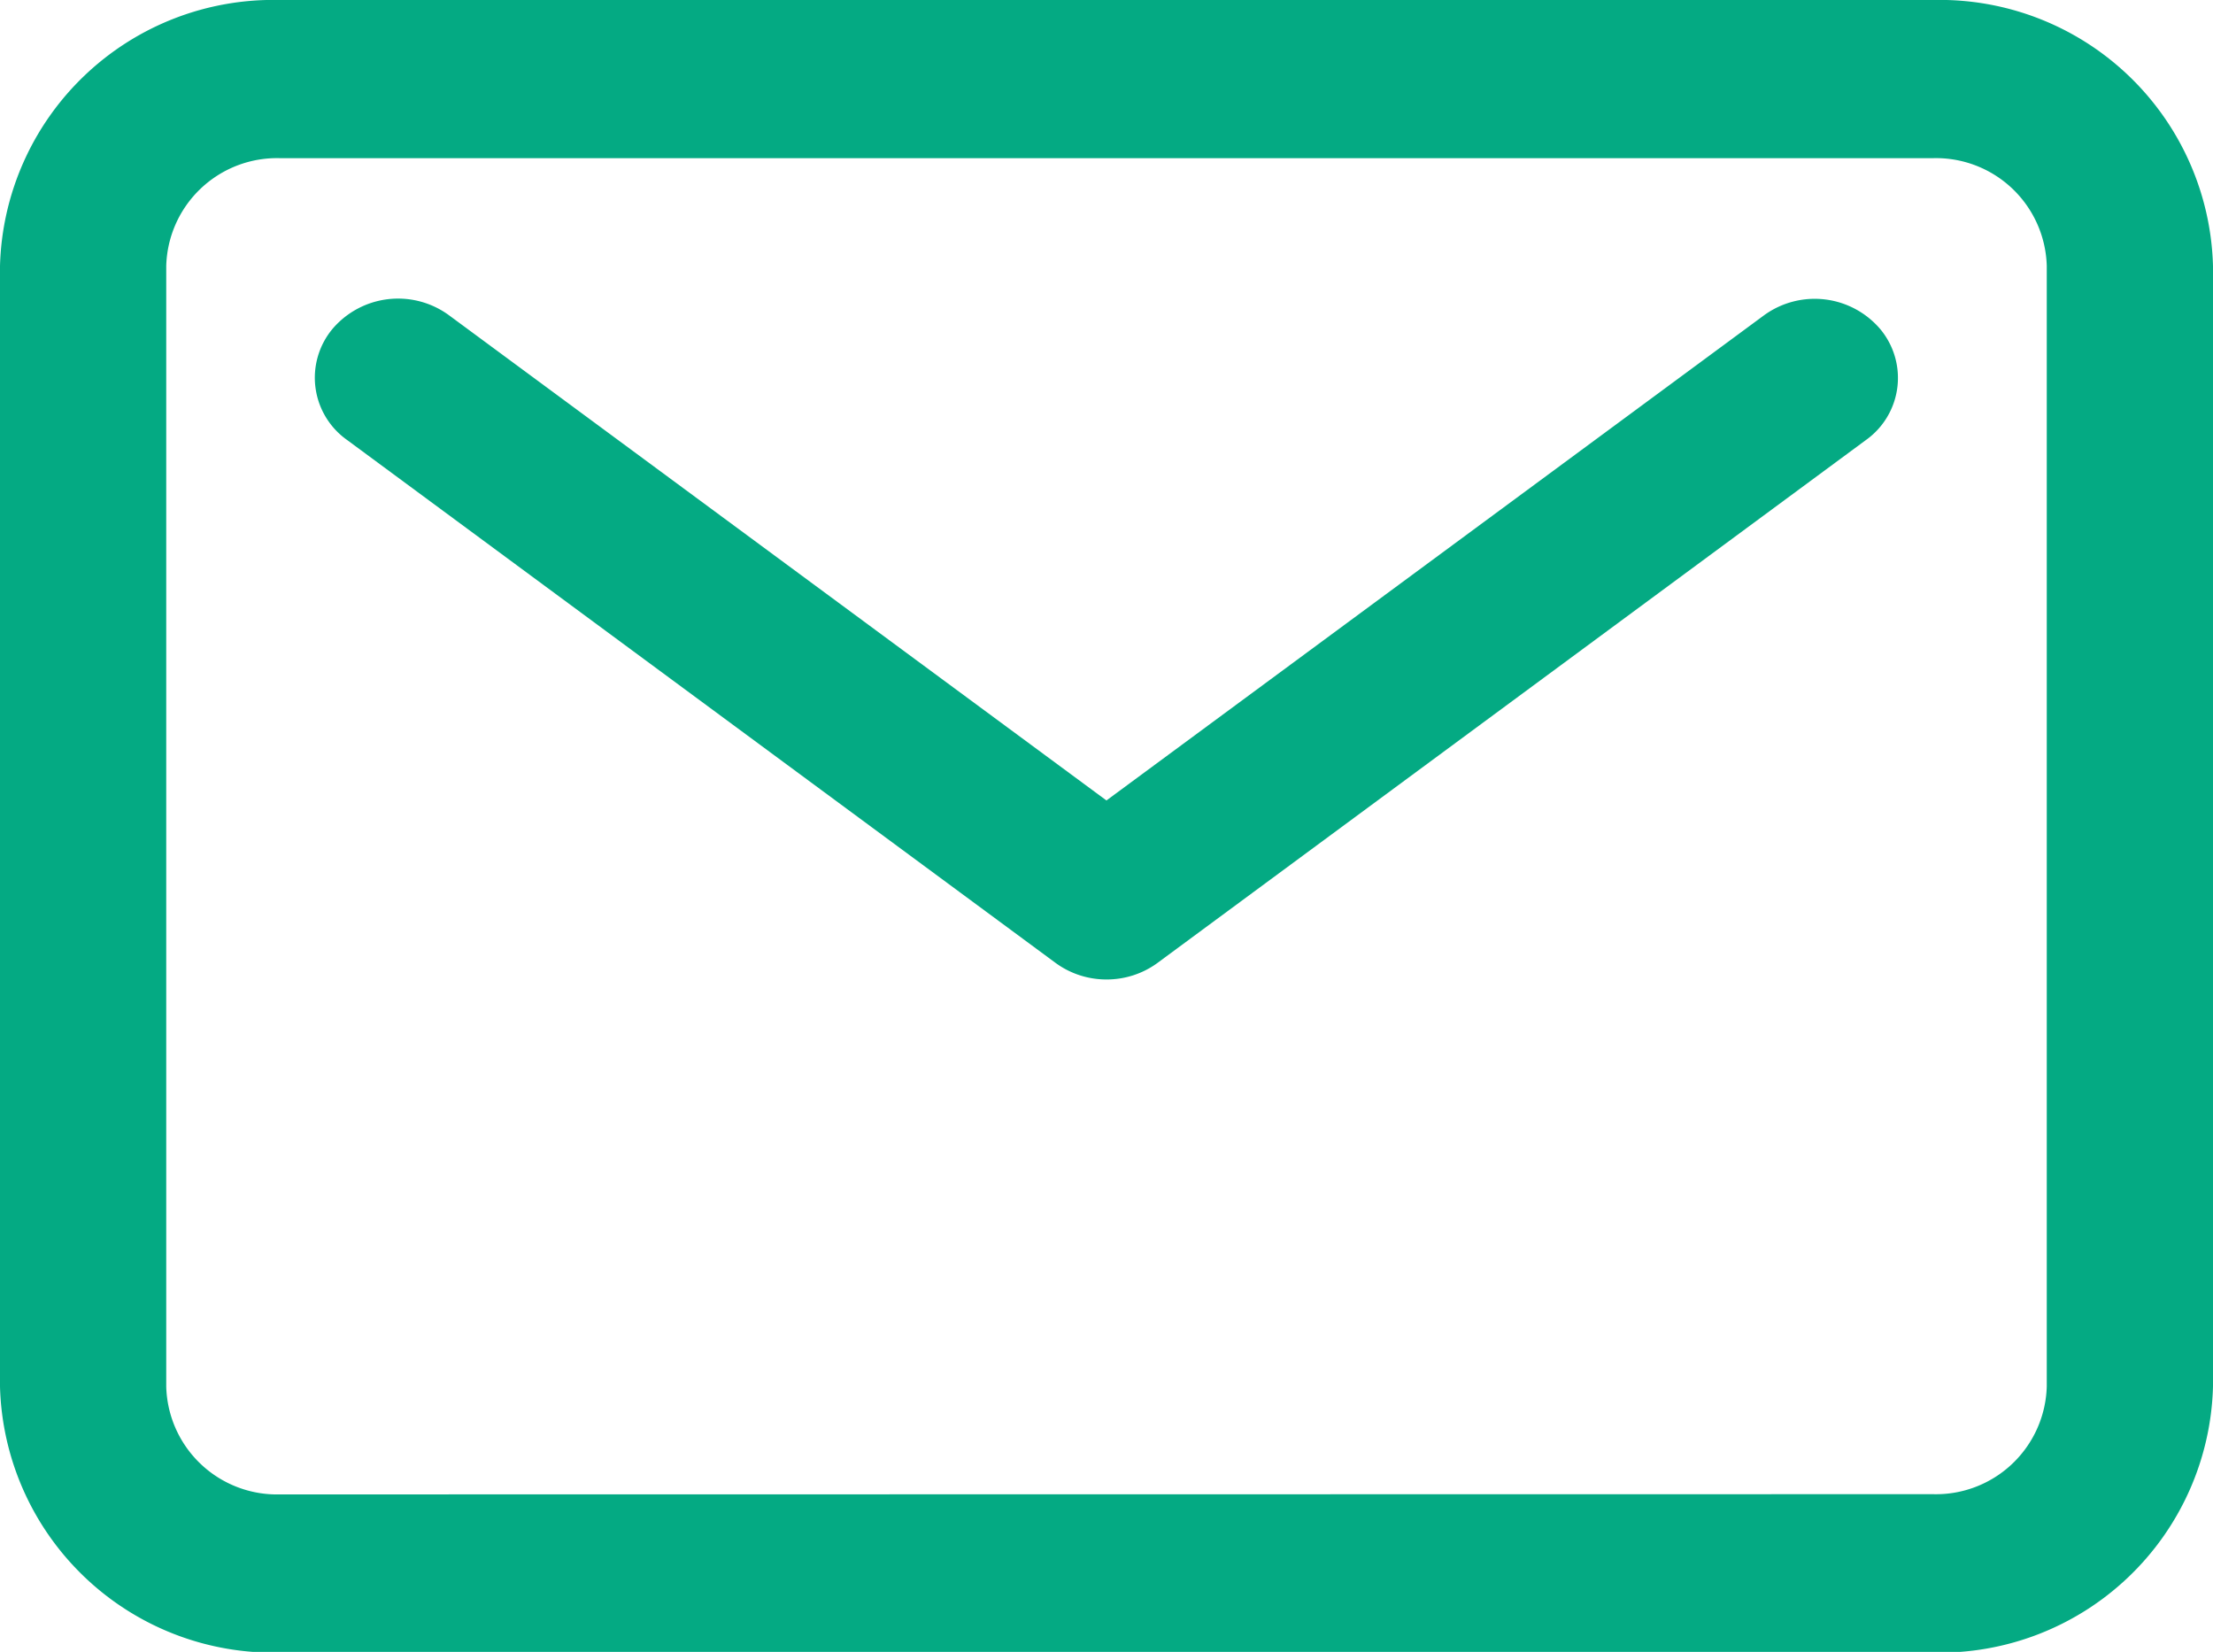
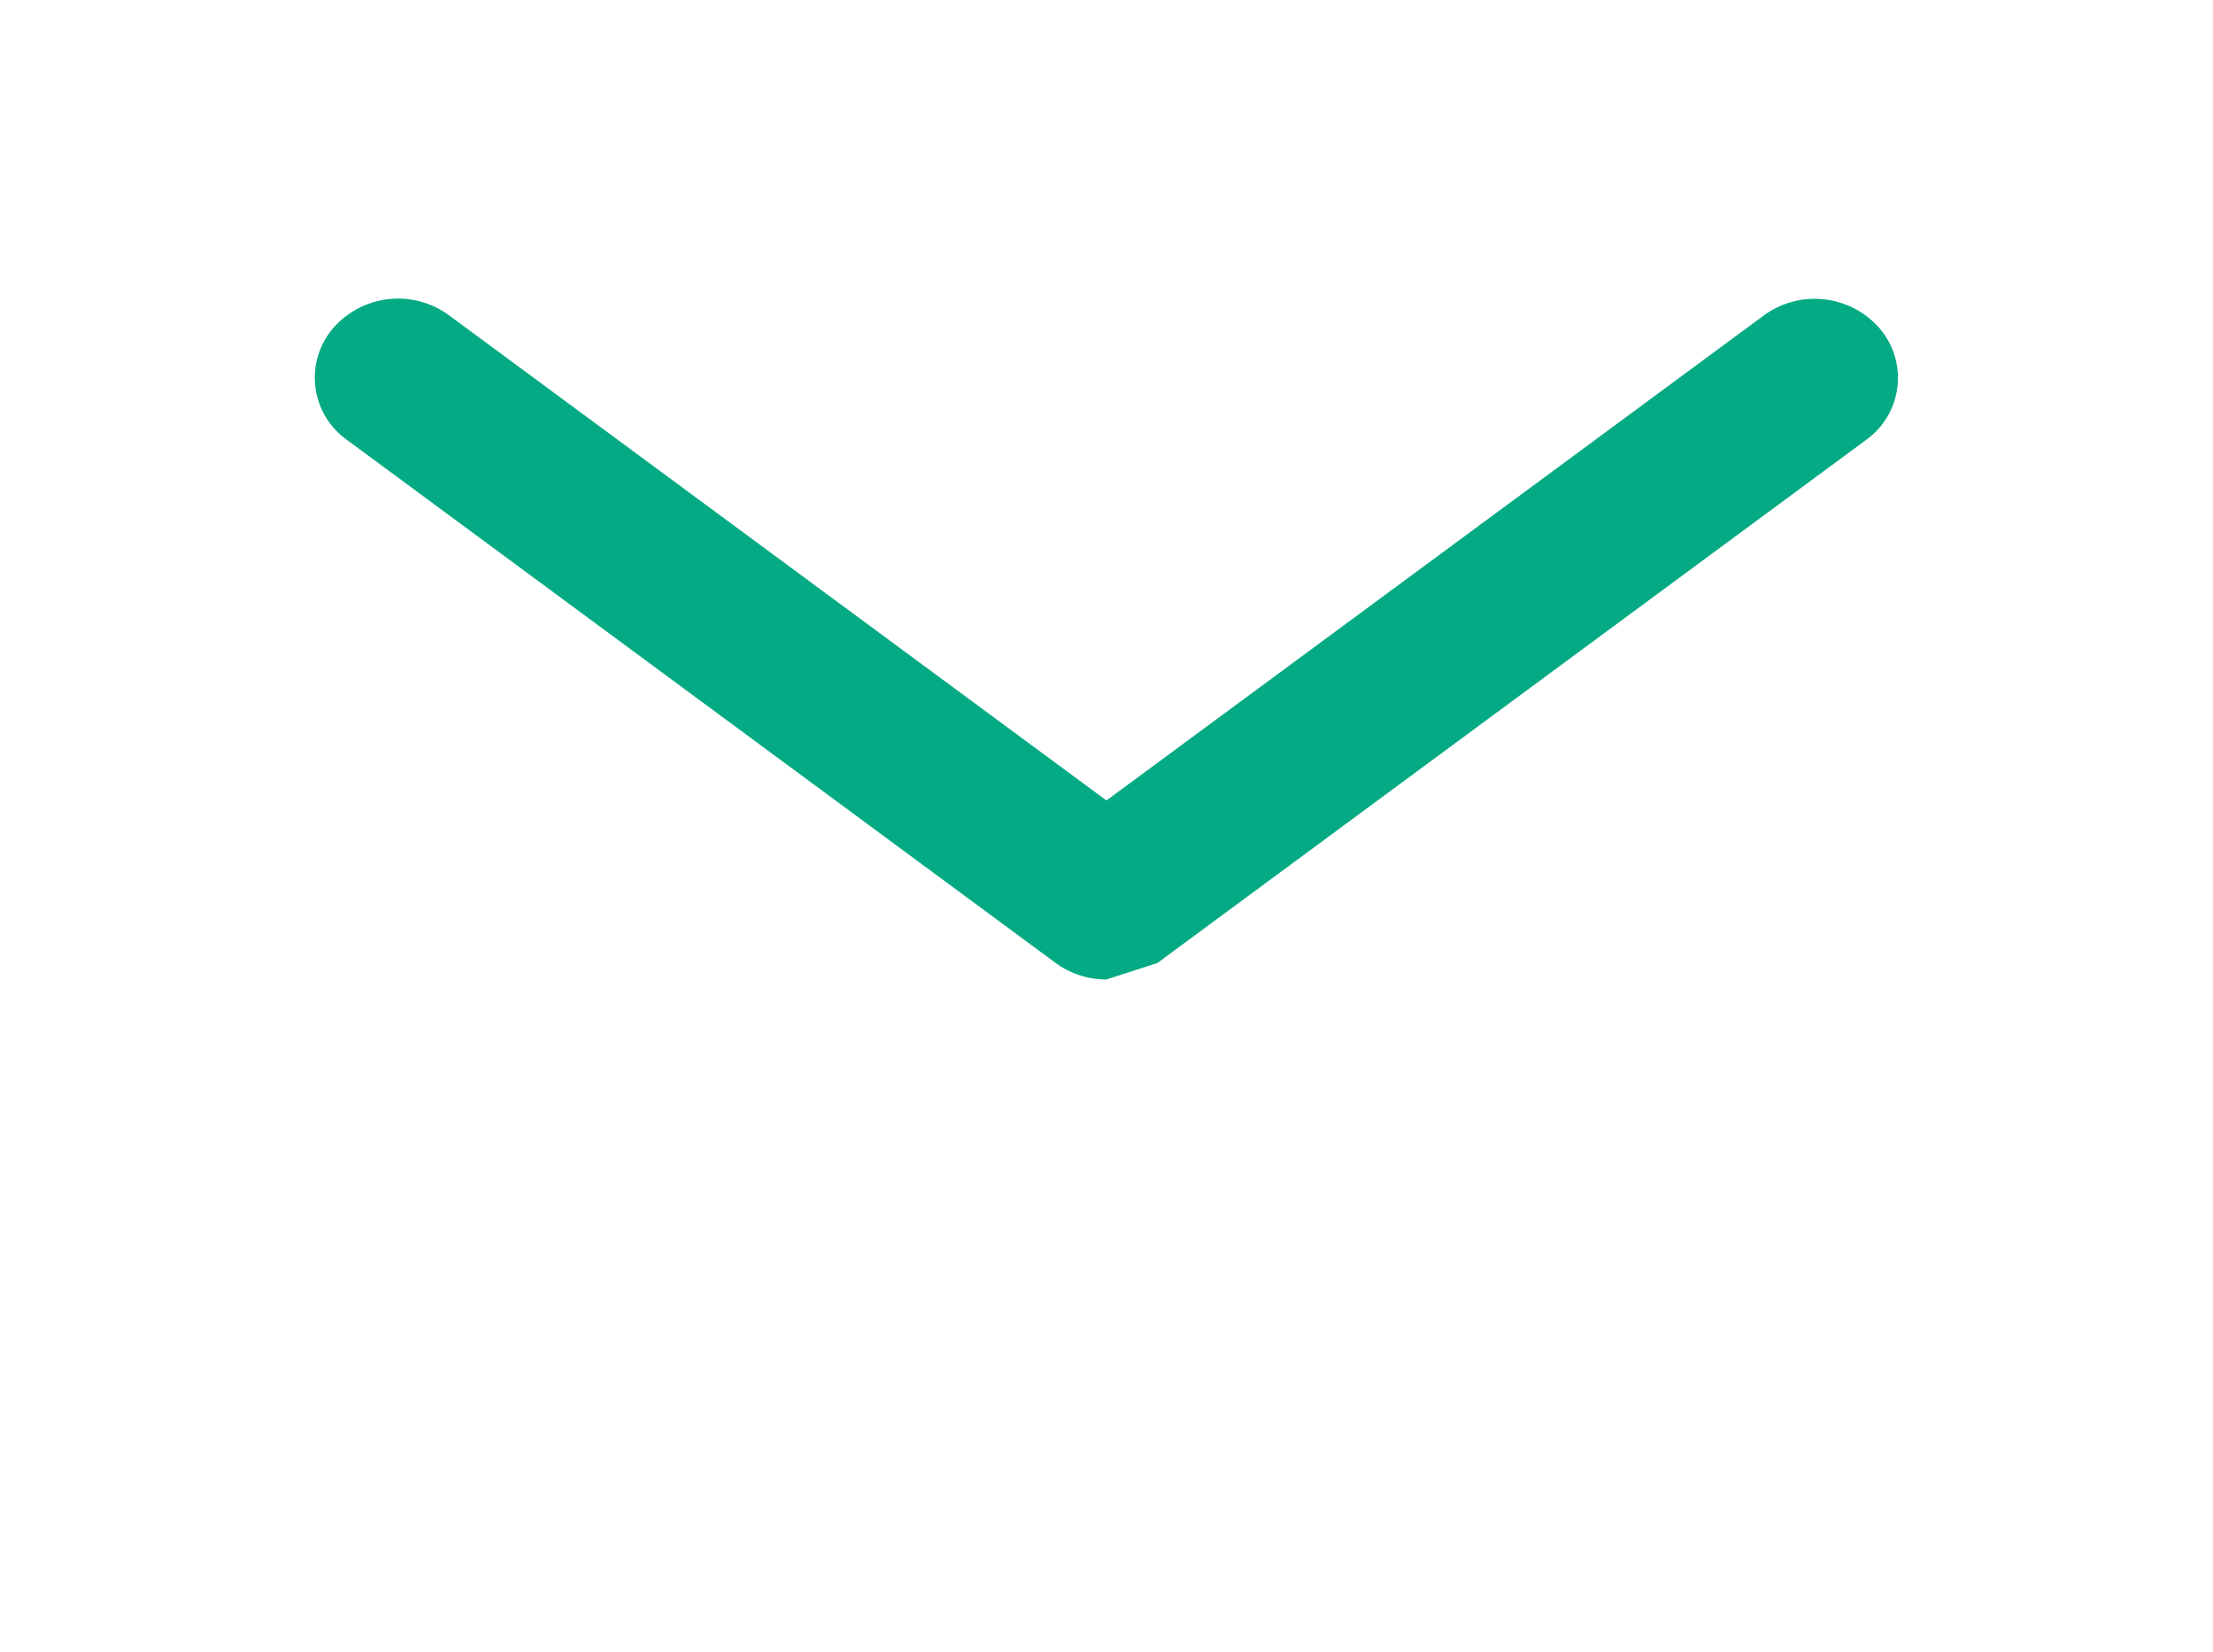
<svg xmlns="http://www.w3.org/2000/svg" width="19.969" height="14.904" viewBox="0 0 19.969 14.904">
  <g id="Icon_ion-mail-outline" data-name="Icon ion-mail-outline" transform="translate(-2.625 -6)">
-     <path id="Path_94" data-name="Path 94" d="M5.151,6H20.068a2.467,2.467,0,0,1,2.526,2.4v10.11a2.467,2.467,0,0,1-2.526,2.4H5.151a2.467,2.467,0,0,1-2.526-2.4V8.4A2.467,2.467,0,0,1,5.151,6ZM20.068,19.481a1,1,0,0,0,1.026-.973V8.4a1,1,0,0,0-1.026-.973H5.151A1,1,0,0,0,4.125,8.4v10.11a1,1,0,0,0,1.026.973Z" transform="translate(0 0)" fill="#04aa83" />
-     <path id="Path_95" data-name="Path 95" d="M14.268,16.641a.775.775,0,0,1-.46-.15L7.415,11.773a.688.688,0,0,1-.132-1,.777.777,0,0,1,1.052-.125l5.933,4.378L20.2,10.65a.777.777,0,0,1,1.052.125.688.688,0,0,1-.132,1l-6.393,4.718A.775.775,0,0,1,14.268,16.641Z" transform="translate(-1.659 -1.804)" fill="#04aa83" />
+     <path id="Path_95" data-name="Path 95" d="M14.268,16.641a.775.775,0,0,1-.46-.15L7.415,11.773a.688.688,0,0,1-.132-1,.777.777,0,0,1,1.052-.125l5.933,4.378L20.2,10.65a.777.777,0,0,1,1.052.125.688.688,0,0,1-.132,1l-6.393,4.718Z" transform="translate(-1.659 -1.804)" fill="#04aa83" />
  </g>
</svg>